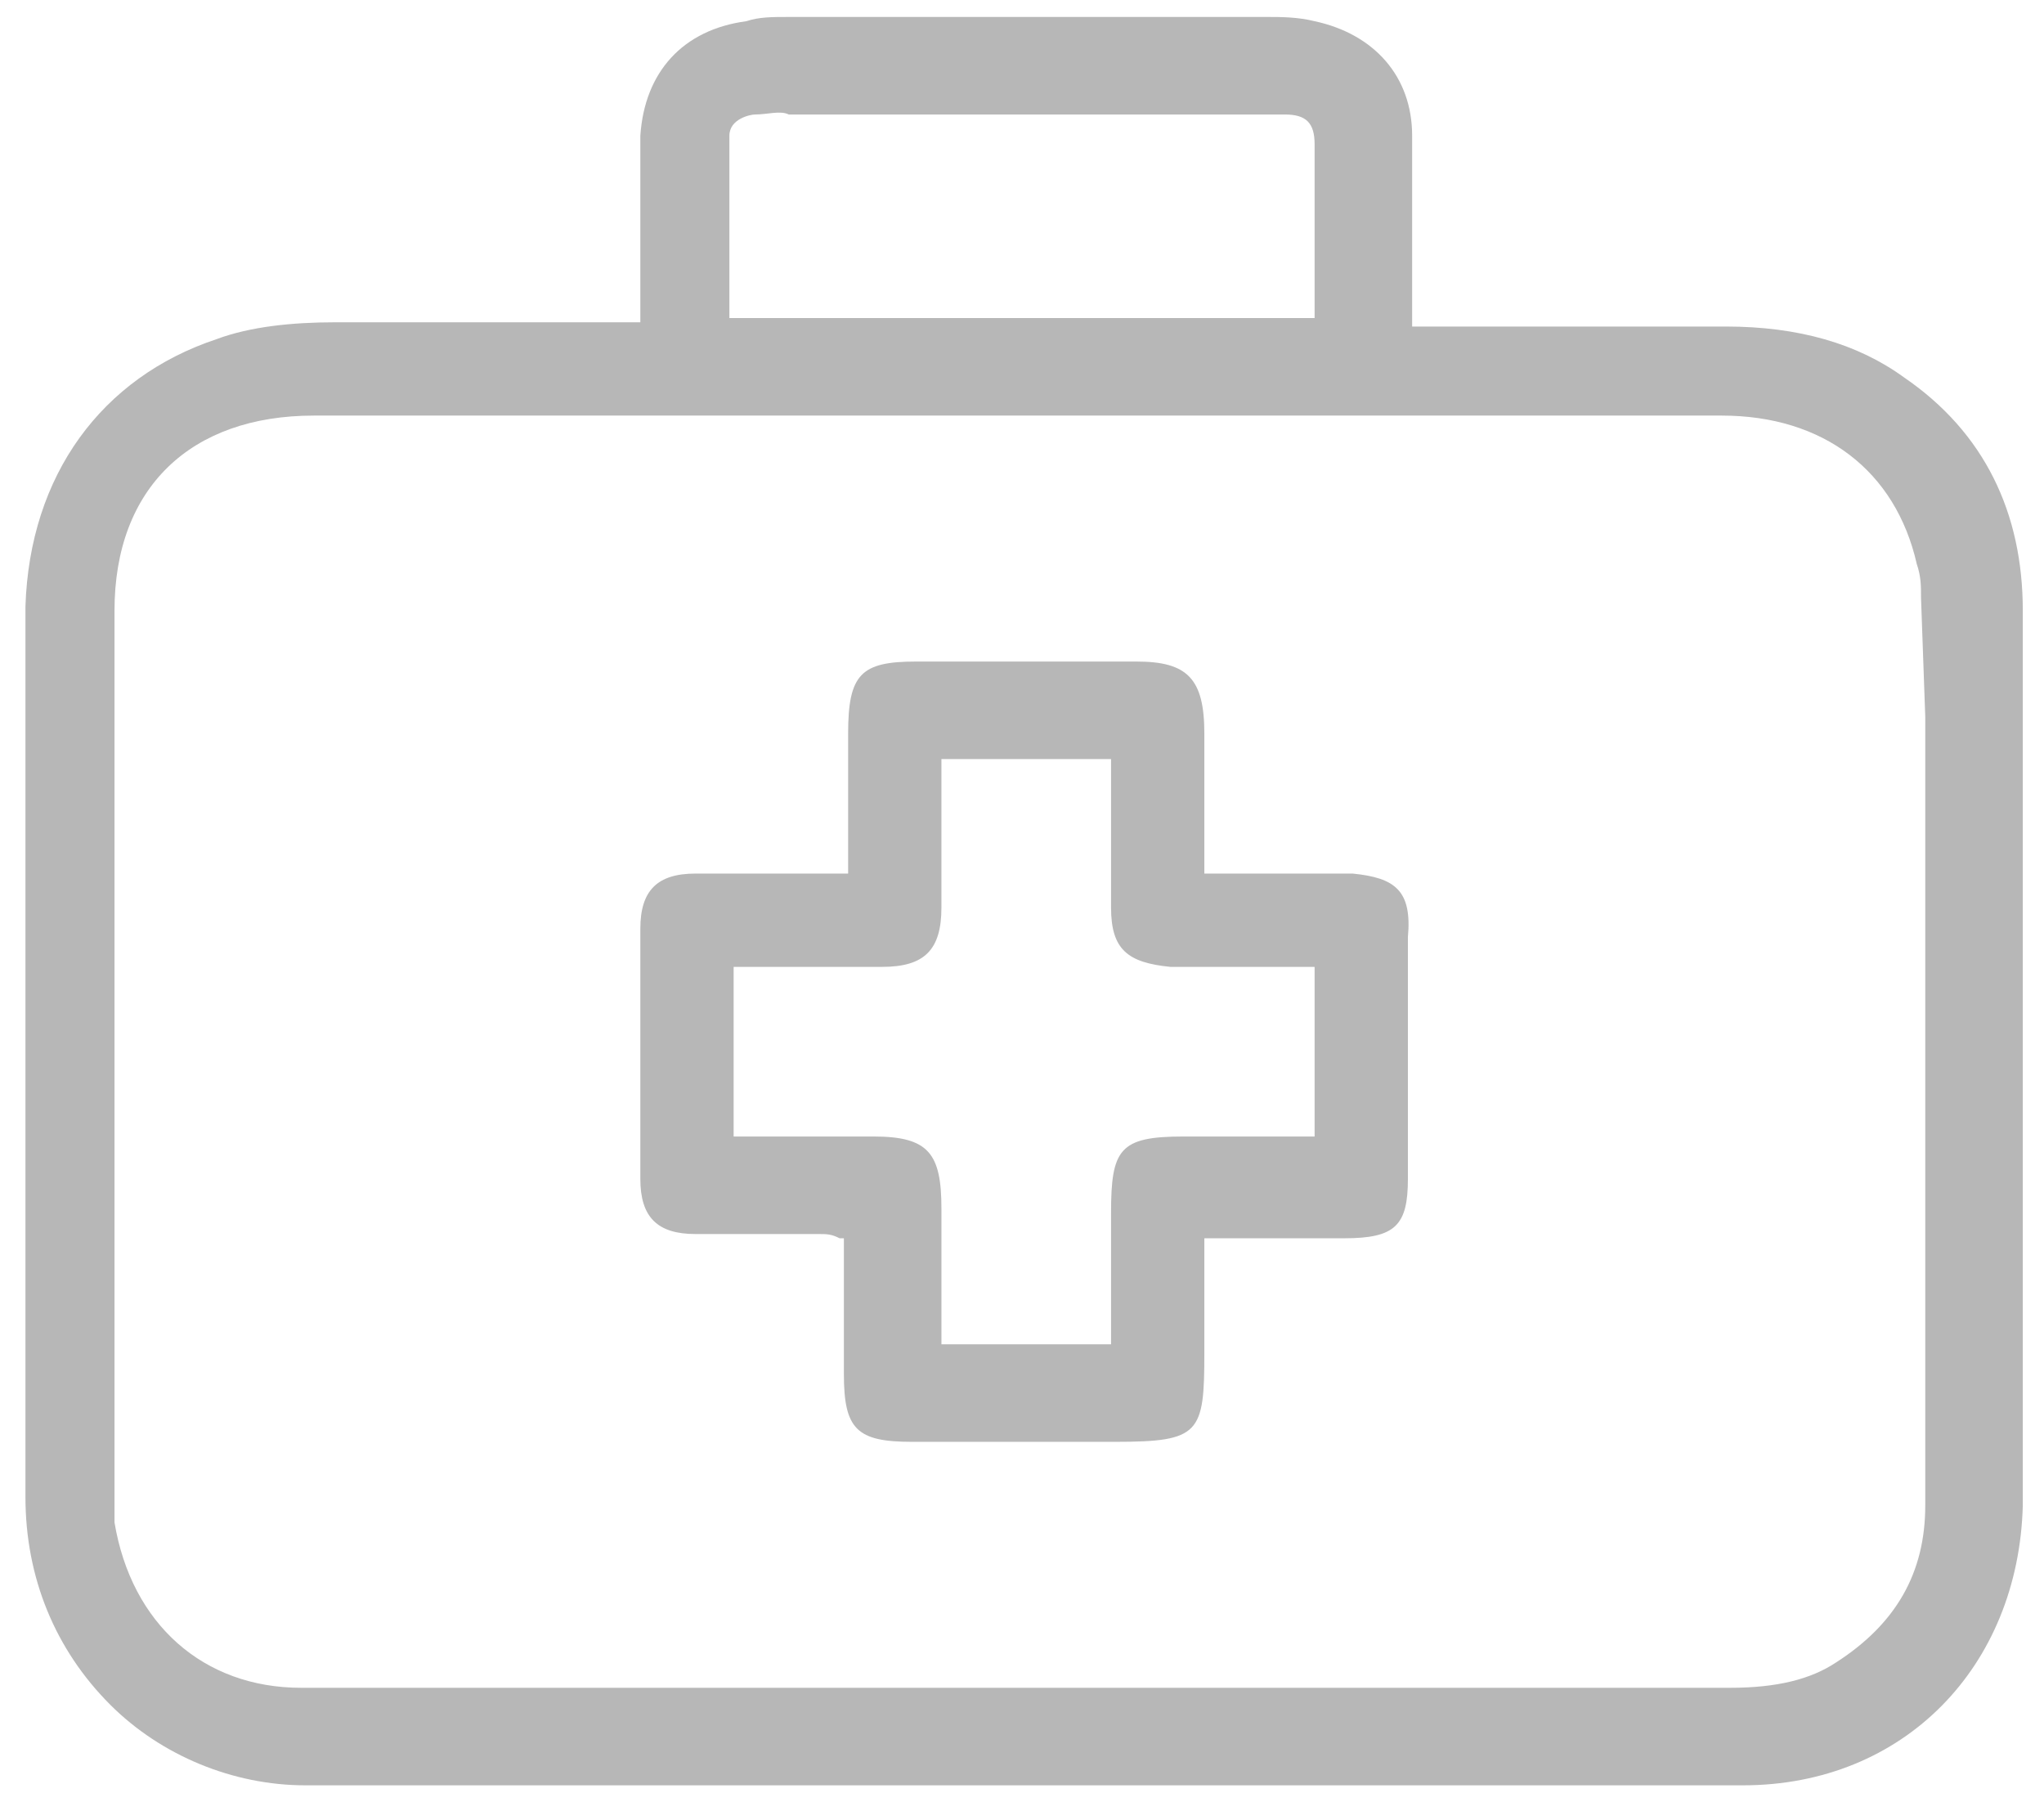
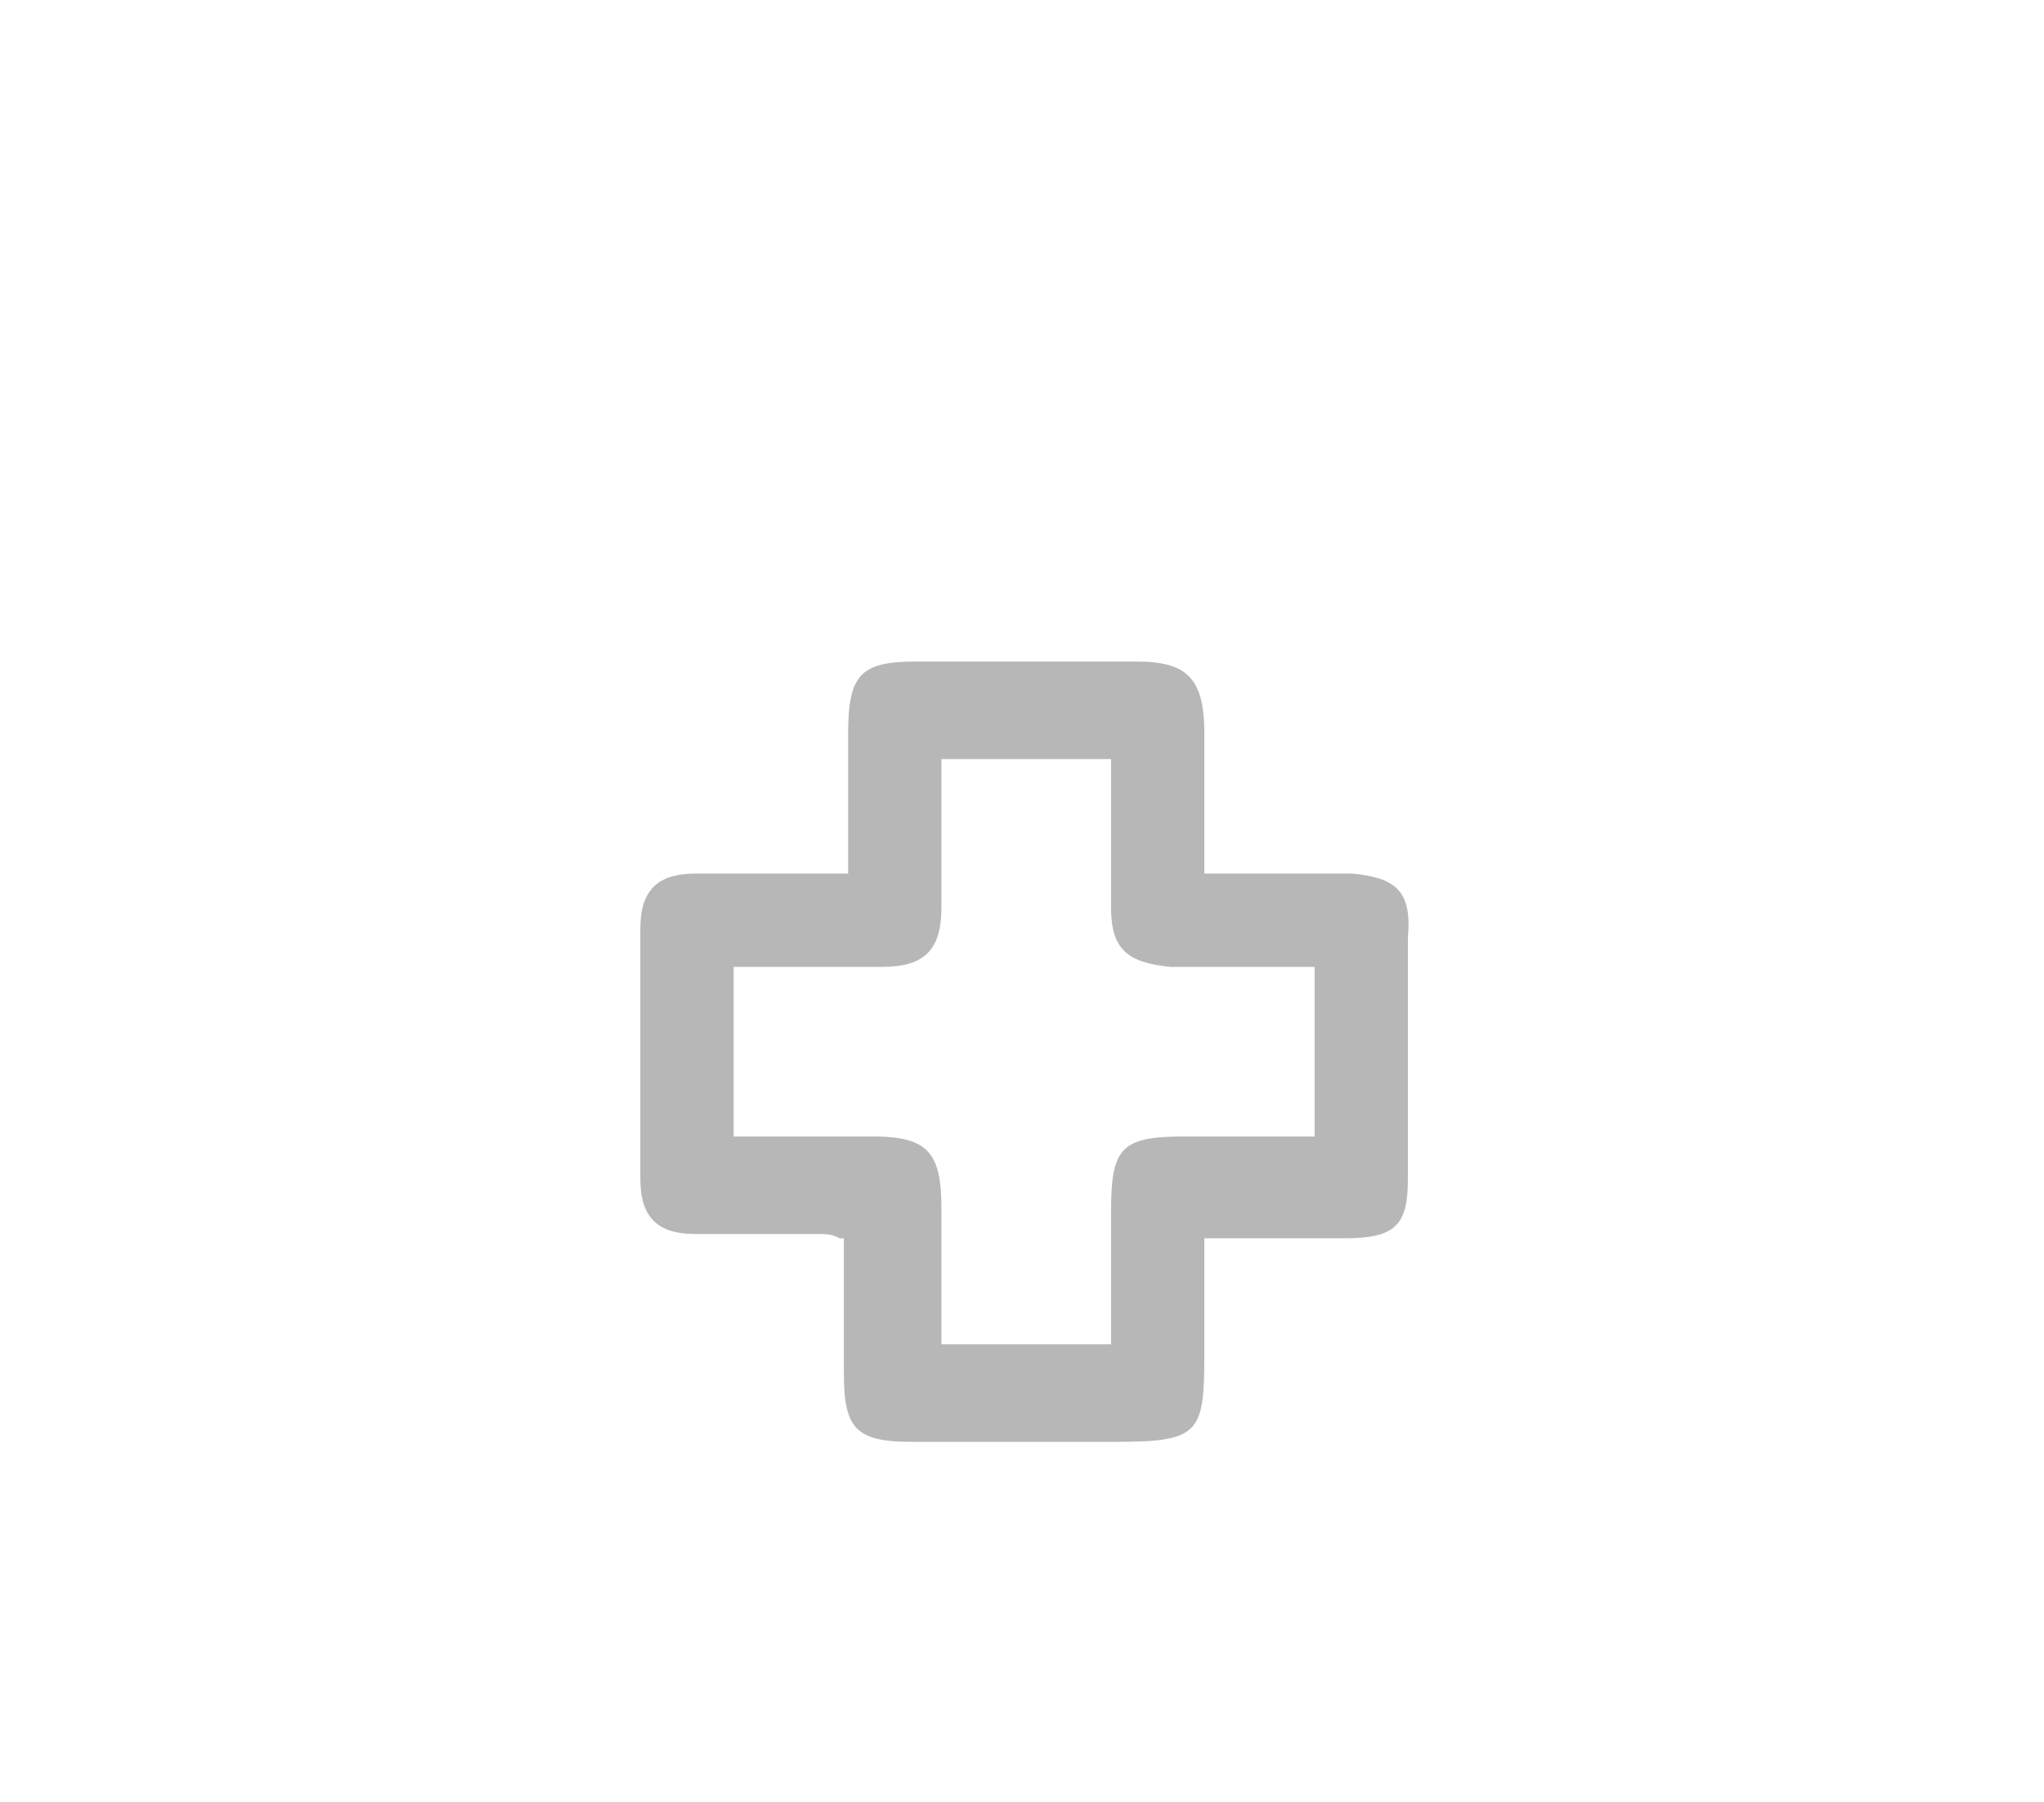
<svg xmlns="http://www.w3.org/2000/svg" version="1.1" id="Layer_1" x="0px" y="0px" viewBox="0 0 48.2 42.5" style="enable-background:new 0 0 48.2 42.5;" xml:space="preserve">
  <style type="text/css">
	.st0{fill:#B7B7B7;}
</style>
  <g id="XMLID_2110_">
-     <path id="XMLID_2120_" class="st0" d="M47.7,28.6c0-4.7,0-9.5,0-14.2c0-2.3-0.9-4.2-2.8-5.5c-1.1-0.8-2.5-1.2-4.2-1.2l-2.7,0   c-1.2,0-2.5,0-3.7,0c-0.3,0-0.5,0-0.8,0l-0.2,0V6.6c0-0.3,0-0.7,0-1c0-0.8,0-1.6,0-2.4c0-1.4-0.9-2.4-2.3-2.7   c-0.4-0.1-0.8-0.1-1.1-0.1c-3.8,0-7.6,0-11.3,0c-0.4,0-0.7,0-1,0.1c-1.5,0.2-2.4,1.2-2.5,2.7c0,0.3,0,0.5,0,0.8l0,3.6h-1.1   c-0.6,0-1.2,0-1.8,0c-1.4,0-2.9,0-4.3,0C6.9,7.6,5.9,7.7,5.1,8c-2.7,0.9-4.4,3.2-4.5,6.3c0,0.8,0,1.6,0,2.5l0,6.4c0,4,0,8.1,0,12.1   c0,1.9,0.7,3.6,2,4.9c1.2,1.2,2.9,1.9,4.6,1.9c0,0,0,0,0,0c6.6,0,13.3,0,19.8,0c4.7,0,9.4,0,14.1,0c3.8,0,6.5-2.8,6.6-6.6   c0-0.7,0-1.4,0-2.1L47.7,28.6z M17.2,3.2c0-0.4,0.5-0.5,0.6-0.5c0.3,0,0.6-0.1,0.8,0c3.7,0,7.3,0,11,0l0.2,0c0.2,0,0.4,0,0.5,0   C30.8,2.7,31,2.9,31,3.4c0,1,0,2,0,3l0,1.1H17.2l0-1C17.2,5.4,17.2,4.3,17.2,3.2z M45.4,16.9c0,6.2,0,12.4,0,18.6   c0,1.6-0.7,2.8-2.1,3.7c-0.6,0.4-1.4,0.6-2.5,0.6c0,0,0,0,0,0c-2.8,0-5.6,0-8.4,0c-1.4,0-2.8,0-4.2,0l-8.8,0c-4.1,0-8.2,0-12.3,0   c-2.3,0-4-1.5-4.4-3.9c0-0.2,0-0.5,0-0.7l0-5.1c0-5.2,0-10.5,0-15.7c0-2.9,1.8-4.6,4.7-4.6c11.1,0,22.2,0,33.2,0   c2.4,0,4.1,1.3,4.6,3.5c0.1,0.3,0.1,0.5,0.1,0.8L45.4,16.9z" />
    <path id="XMLID_2211_" class="st0" d="M31.9,20.6c-0.5,0-1.1,0-1.6,0l-1.9,0l0-0.9c0-0.8,0-1.6,0-2.4c0-1.3-0.4-1.7-1.6-1.7   c-1.7,0-3.4,0-5.2,0c-1.3,0-1.6,0.3-1.6,1.7c0,0.8,0,1.5,0,2.4l0,0.9l-1,0c-0.9,0-1.8,0-2.6,0c-0.9,0-1.3,0.4-1.3,1.3   c0,2,0,3.9,0,5.9c0,0.9,0.4,1.3,1.3,1.3c0.6,0,1.1,0,1.7,0c0.4,0,0.8,0,1.2,0c0.2,0,0.3,0,0.5,0.1c0,0,0.1,0,0.1,0l0,0.9   c0,0.8,0,1.6,0,2.3c0,1.3,0.3,1.6,1.6,1.6c0.7,0,1.5,0,2.2,0c0.4,0,0.9,0,1.3,0l1.3,0c2,0,2.1-0.2,2.1-2.1c0-0.6,0-1.3,0-1.9l0-0.8   l0.2,0c0.3,0,0.5,0,0.7,0c0.3,0,0.7,0,1,0c0.5,0,0.9,0,1.4,0c1.2,0,1.5-0.3,1.5-1.4c0-1.9,0-3.8,0-5.7C33.3,21,32.9,20.7,31.9,20.6   z M26.2,29.7c0,0.4,0,0.8,0,1.1c0,0.2,0,0.5,0,0.7l0,0.2h-4l0-2.3c0-0.3,0-0.6,0-0.9c0-1.3-0.3-1.7-1.6-1.7c-0.5,0-1,0-1.6,0   l-1.7,0v-4l0.3,0c0.4,0,0.7,0,1.1,0c0.3,0,0.6,0,0.9,0c0.4,0,0.8,0,1.2,0c1,0,1.4-0.4,1.4-1.4c0-0.6,0-1.2,0-1.8l0-1.7h4l0,0.1   c0,0.3,0,0.6,0,0.9c0,0.3,0,0.7,0,1c0,0.5,0,1,0,1.5c0,1,0.4,1.3,1.4,1.4c0.6,0,1.2,0,1.7,0l1.7,0v4l-0.1,0c-0.3,0-0.7,0-1,0   c-0.4,0-0.7,0-1.1,0c-0.3,0-0.6,0-0.9,0c-1.5,0-1.7,0.3-1.7,1.8C26.2,29,26.2,29.4,26.2,29.7z" />
  </g>
</svg>